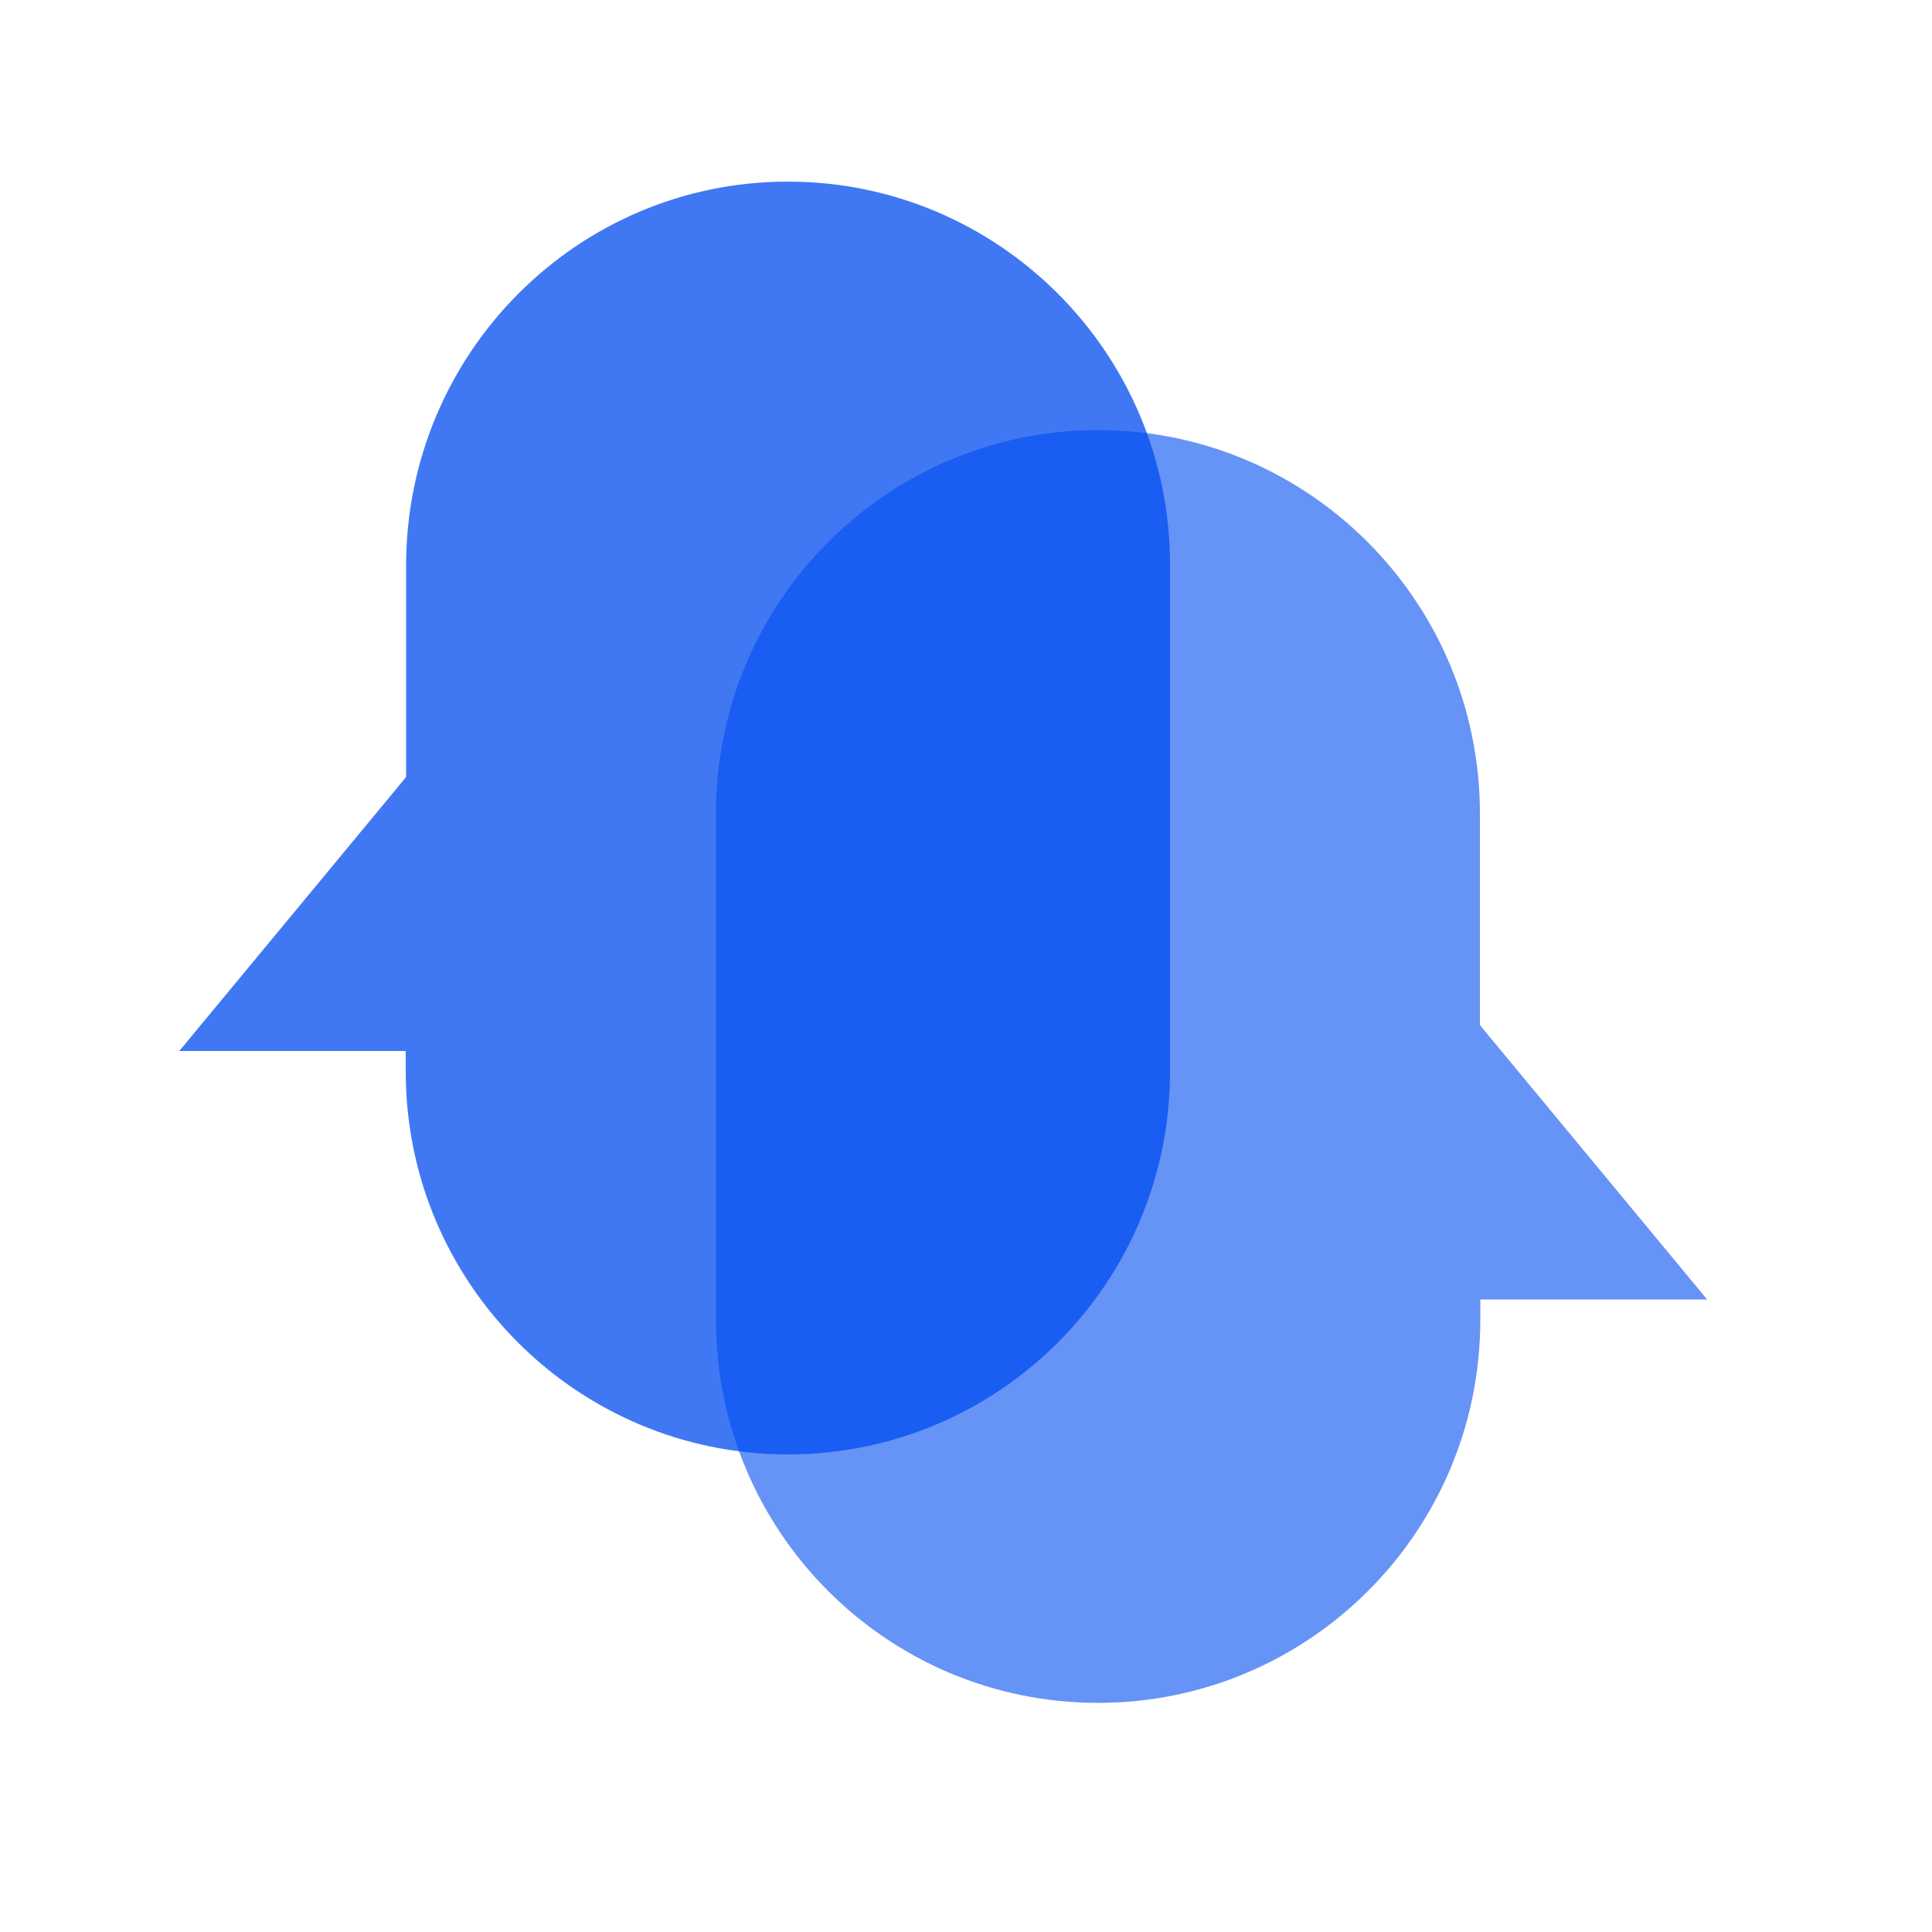
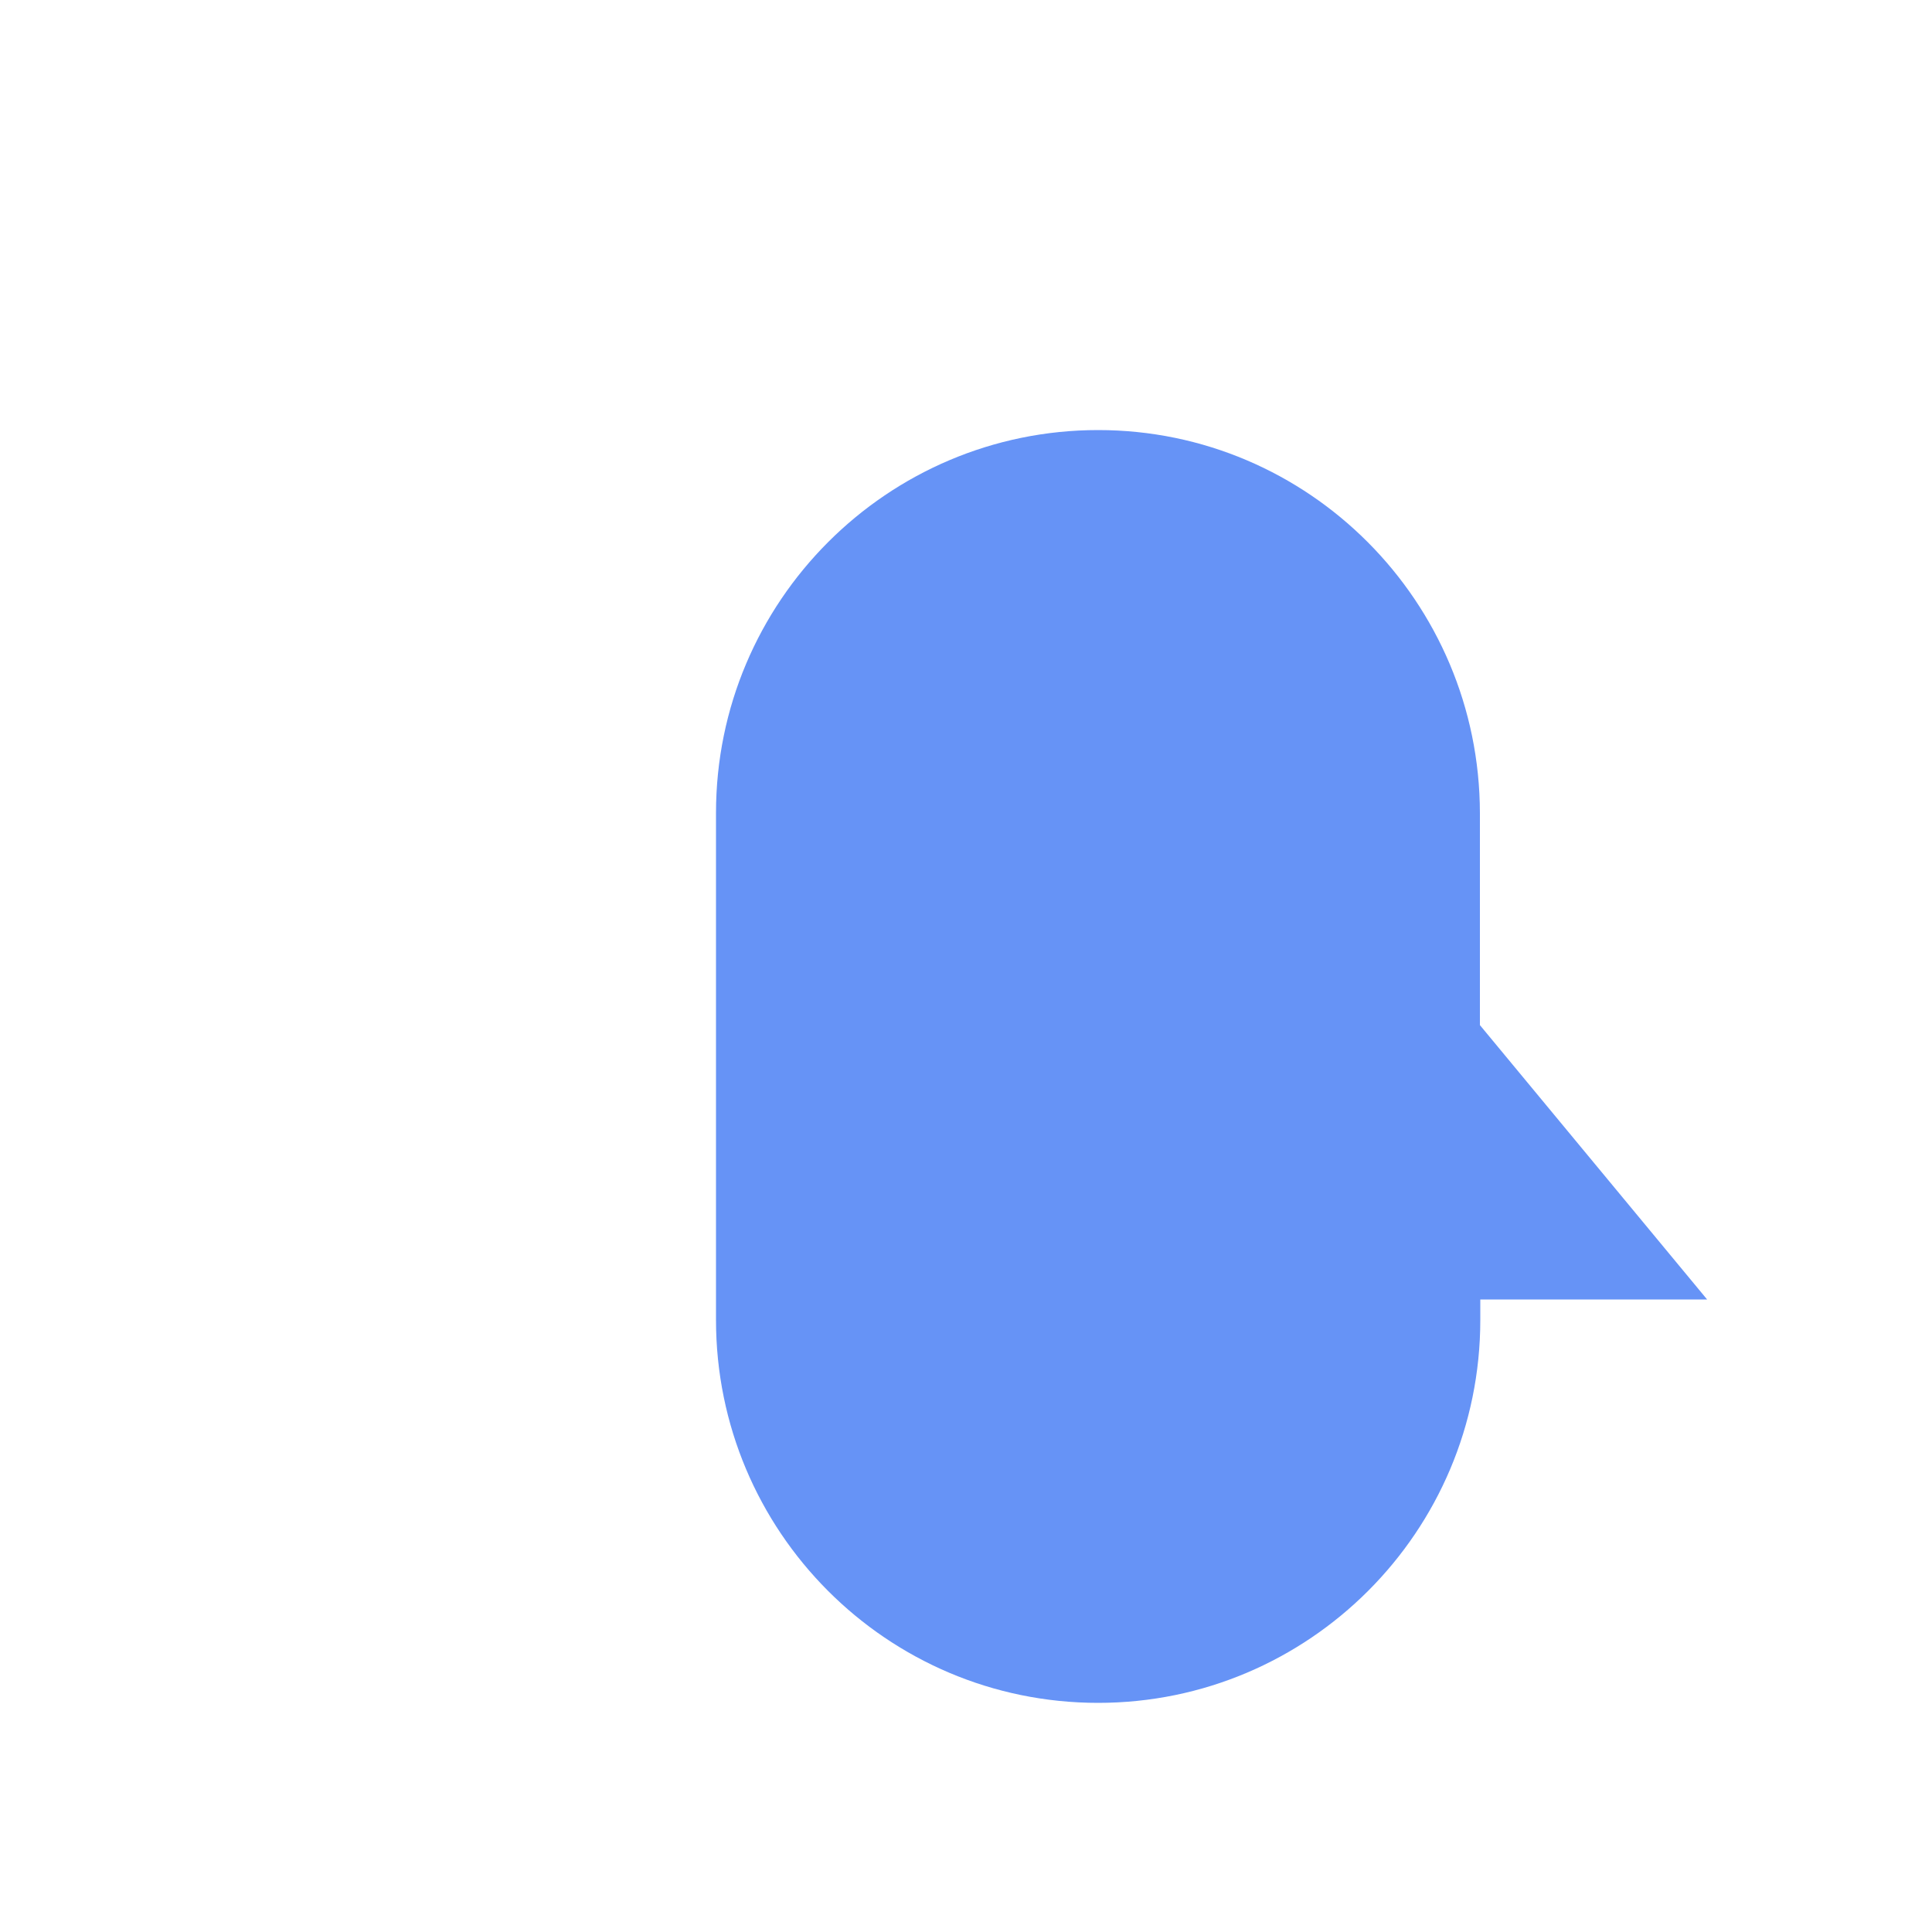
<svg xmlns="http://www.w3.org/2000/svg" version="1.1" width="500" height="500">
  <svg version="1.1" id="SvgjsSvg1077" x="0px" y="0px" viewBox="0 0 500 500" enable-background="new 0 0 500 500" xml:space="preserve">
    <path opacity="0.6" fill="#004BF0" enable-background="new    " d="M284.2,111.3c-54.5,0-98.9,44.3-98.9,99.1v131.2  c0,54.7,44.2,99.1,98.9,99.1c54.5,0,98.9-44.3,98.9-99.1v-5.3h58.7L383,265.3v-54.9C382.9,155.7,338.7,111.3,284.2,111.3  L284.2,111.3z" />
-     <path opacity="0.75" fill="#004BF0" enable-background="new    " d="M203.9,47c54.5,0,98.9,44.3,98.9,99.1v131.2  c0,54.7-44.2,99.1-98.9,99.1c-54.5,0-98.9-44.3-98.9-99.1V272H46.4l58.7-70.9v-54.9C105.2,91.4,149.4,47,203.9,47L203.9,47z" />
  </svg>
  <style>@media (prefers-color-scheme: light) { :root { filter: none; } }
@media (prefers-color-scheme: dark) { :root { filter: none; } }
</style>
</svg>